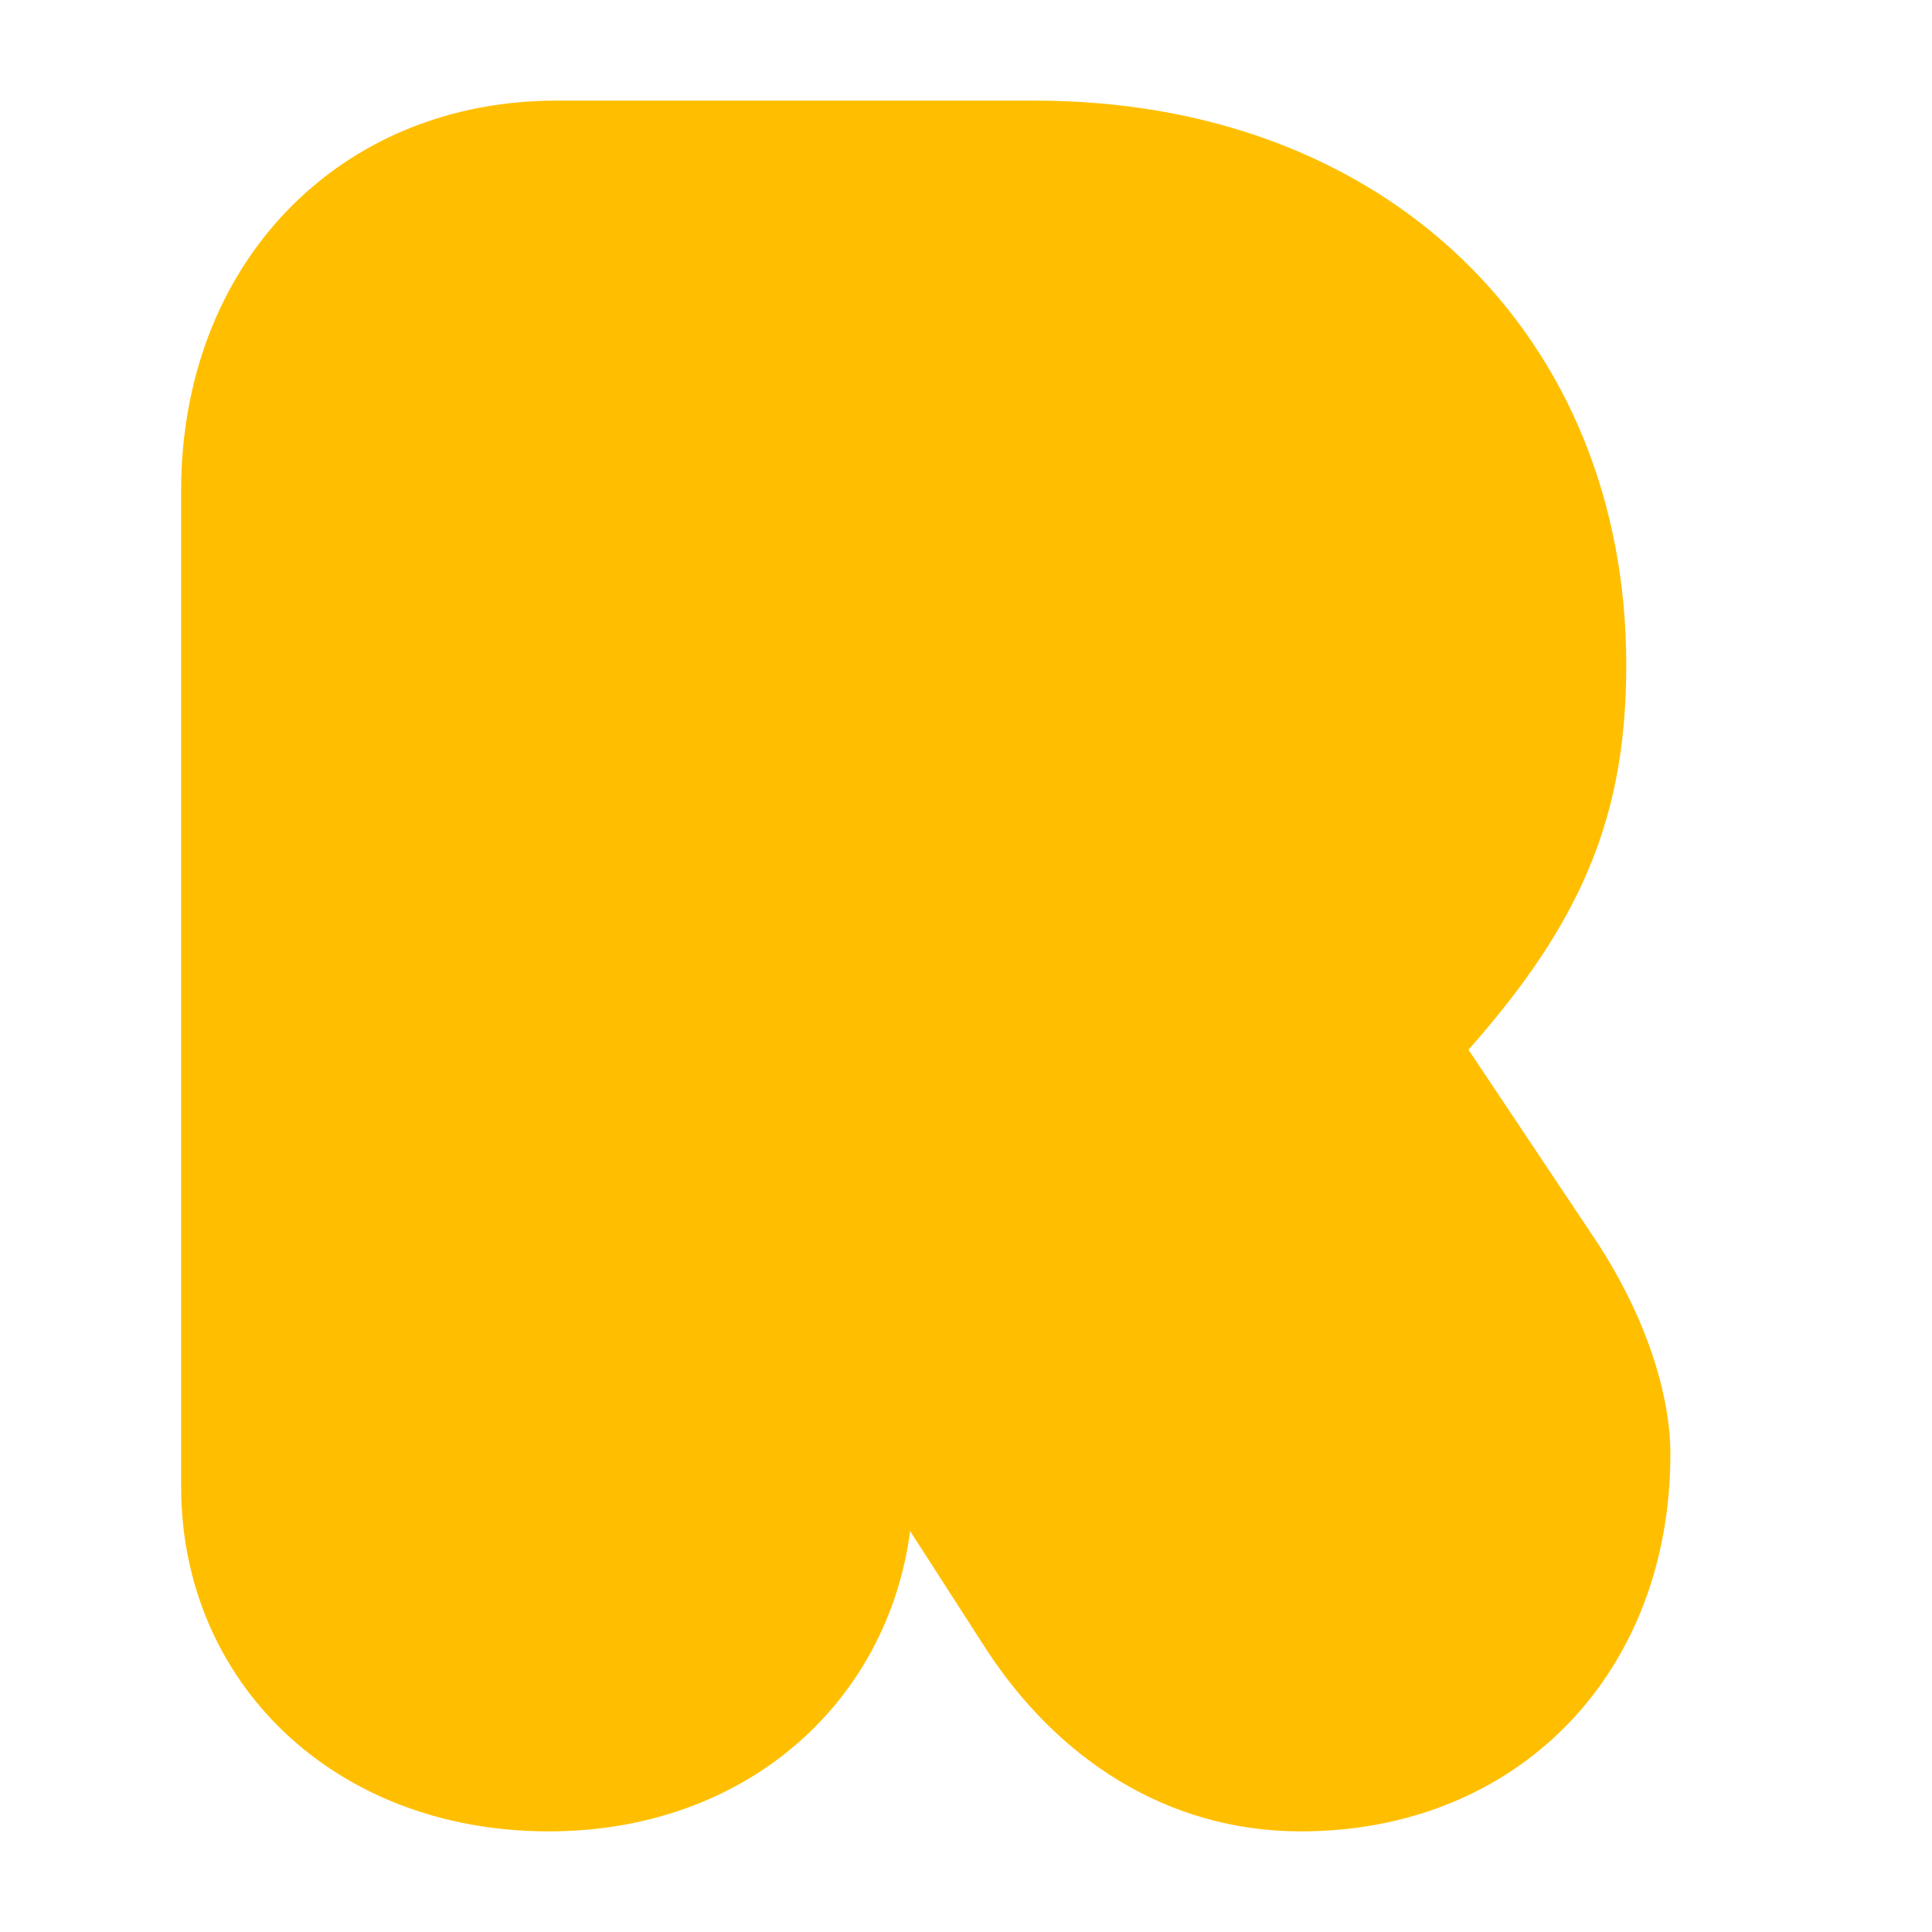
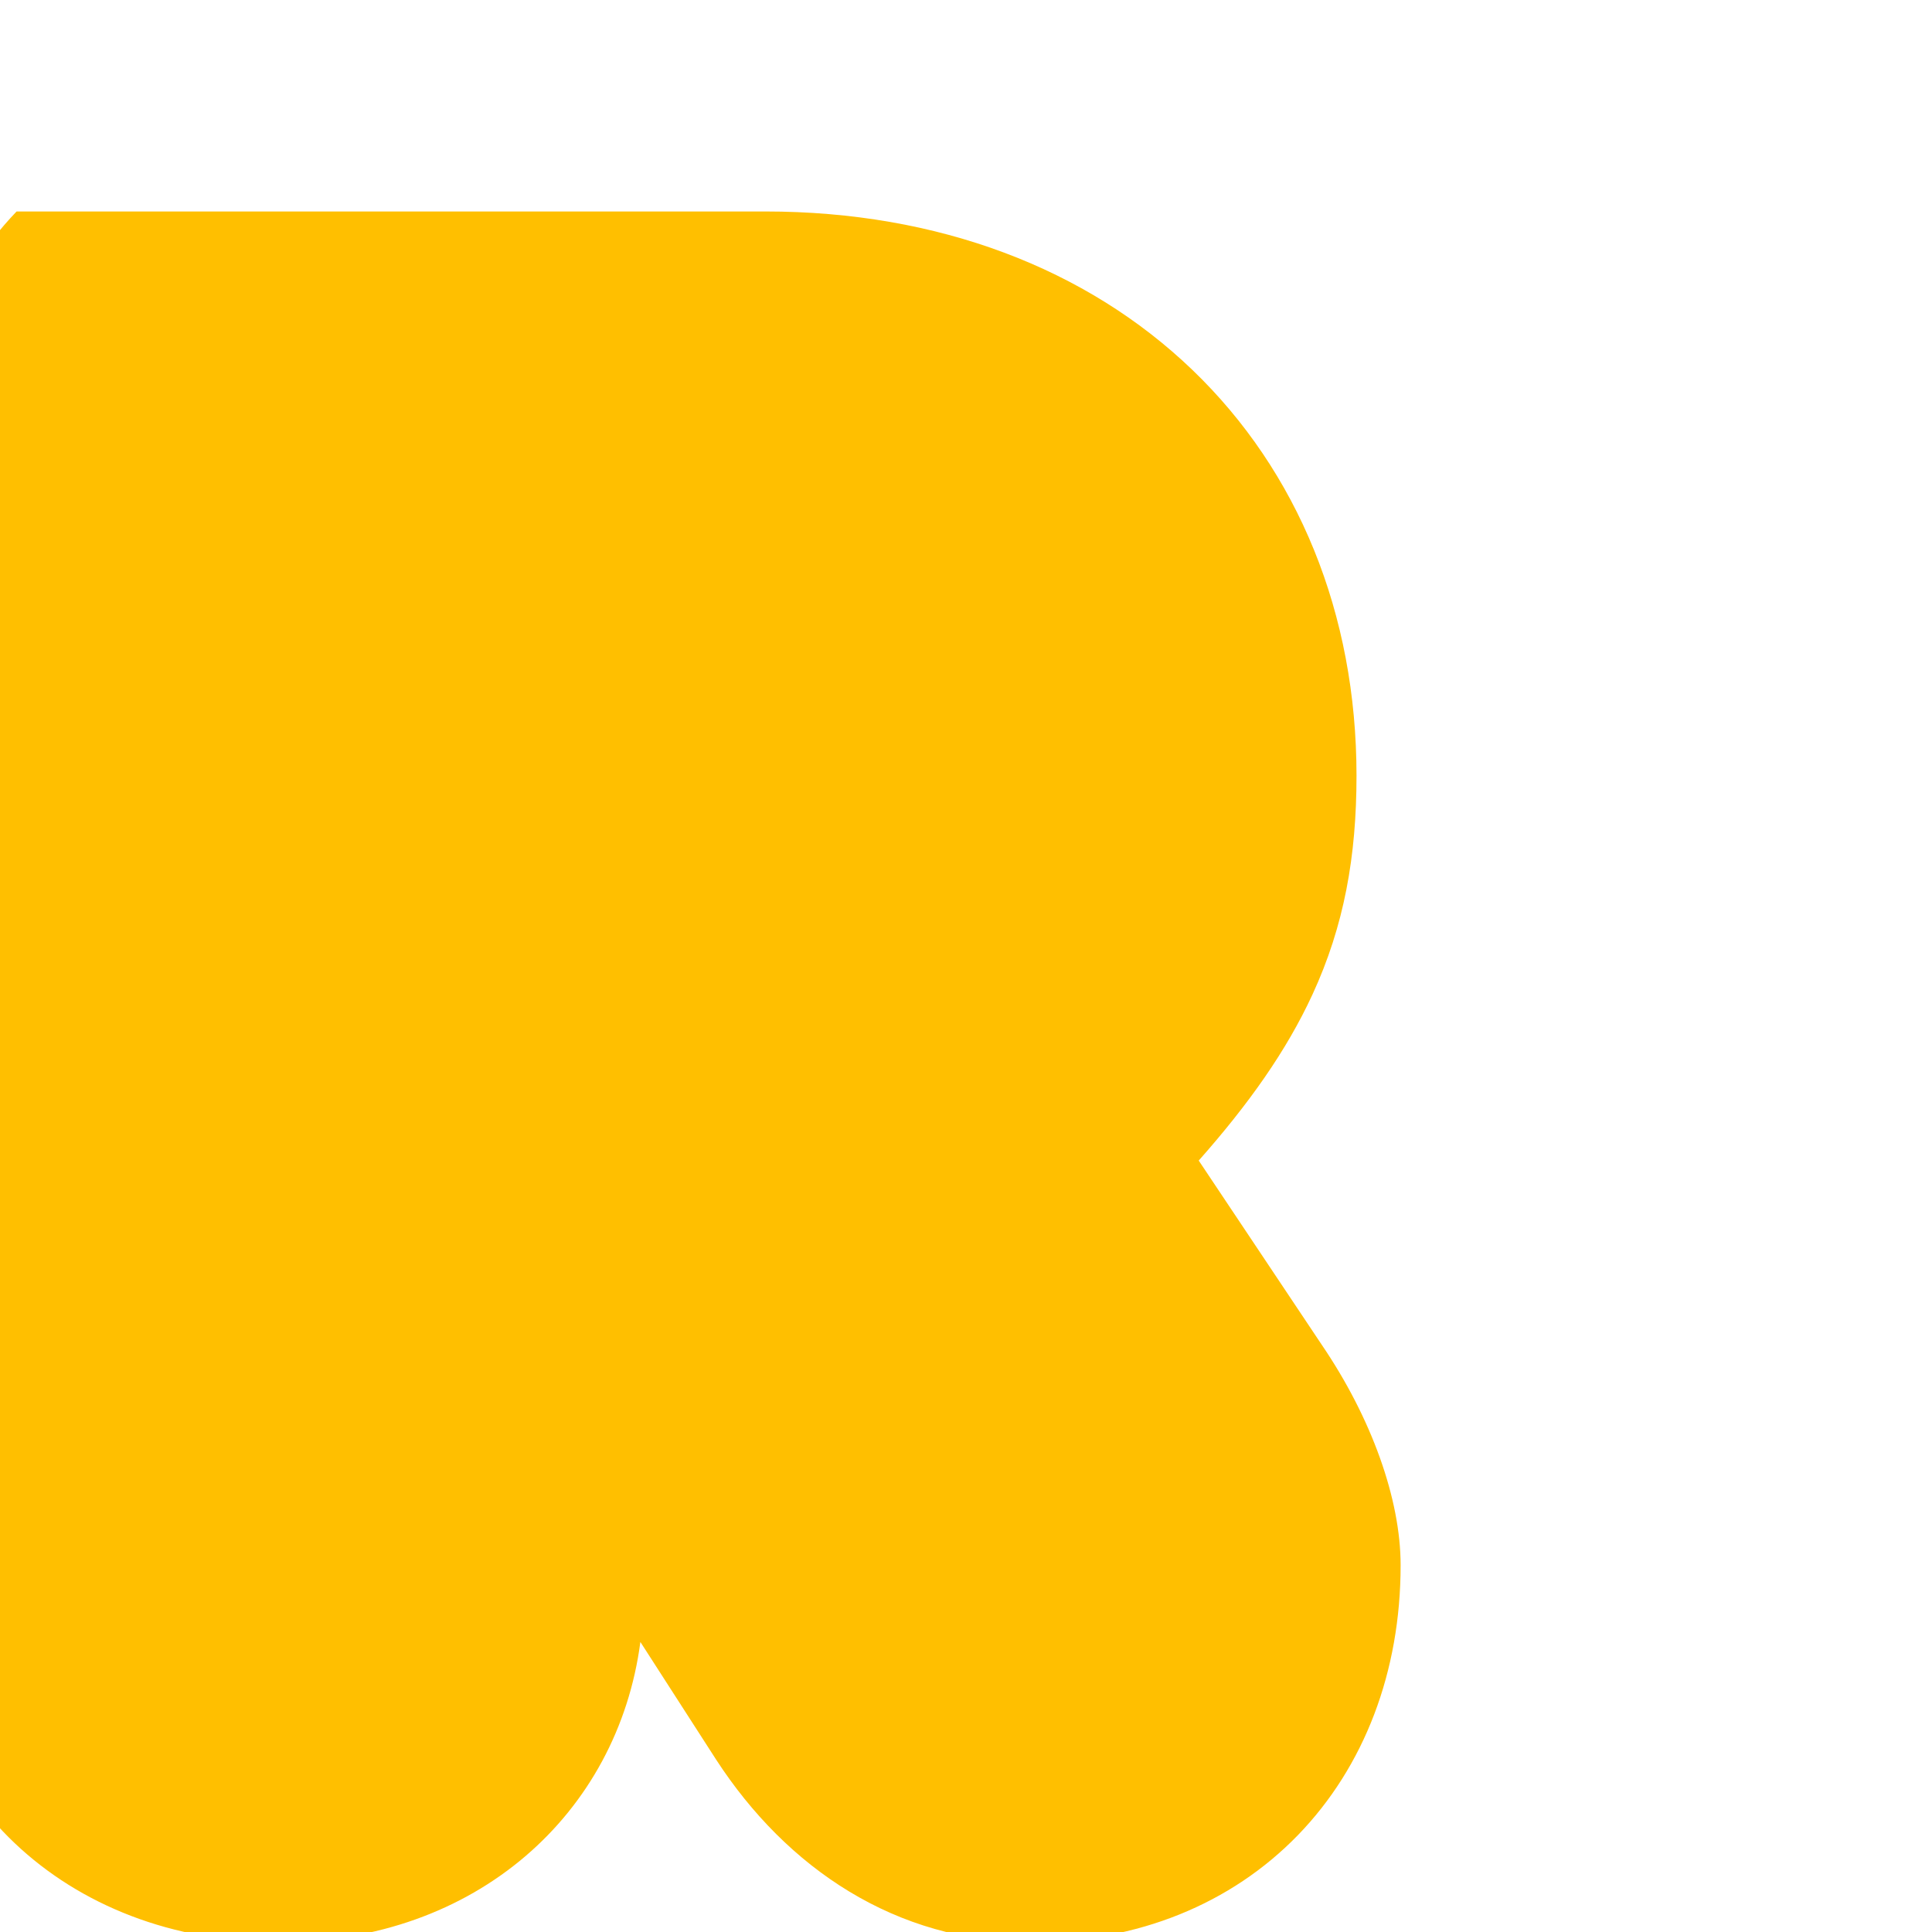
<svg xmlns="http://www.w3.org/2000/svg" data-test-id="r-icon:r-fill" width="24" height="24" viewBox="0 0 24 24">
-   <path fill="#FFBF00" d="M3.557 2.627c.842-.88 2.019-1.377 3.351-1.377h5.95c2.15 0 3.993.708 5.304 1.967 1.313 1.261 2.04 3.027 2.04 5.042 0 1-.153 1.864-.547 2.718-.322.698-.79 1.359-1.413 2.063l1.53 2.291c.614.903.978 1.912.978 2.735 0 1.324-.45 2.502-1.276 3.354-.828.853-1.989 1.33-3.315 1.33-1.68 0-3.037-.922-3.911-2.267l-.002-.003-.94-1.46c-.28 2.127-2.036 3.73-4.491 3.73-2.662 0-4.565-1.852-4.565-4.285V6.098c0-1.376.467-2.593 1.307-3.471" />
+   <path fill="#FFBF00" d="M3.557 2.627h5.95c2.15 0 3.993.708 5.304 1.967 1.313 1.261 2.04 3.027 2.04 5.042 0 1-.153 1.864-.547 2.718-.322.698-.79 1.359-1.413 2.063l1.53 2.291c.614.903.978 1.912.978 2.735 0 1.324-.45 2.502-1.276 3.354-.828.853-1.989 1.33-3.315 1.33-1.68 0-3.037-.922-3.911-2.267l-.002-.003-.94-1.46c-.28 2.127-2.036 3.73-4.491 3.73-2.662 0-4.565-1.852-4.565-4.285V6.098c0-1.376.467-2.593 1.307-3.471" />
</svg>